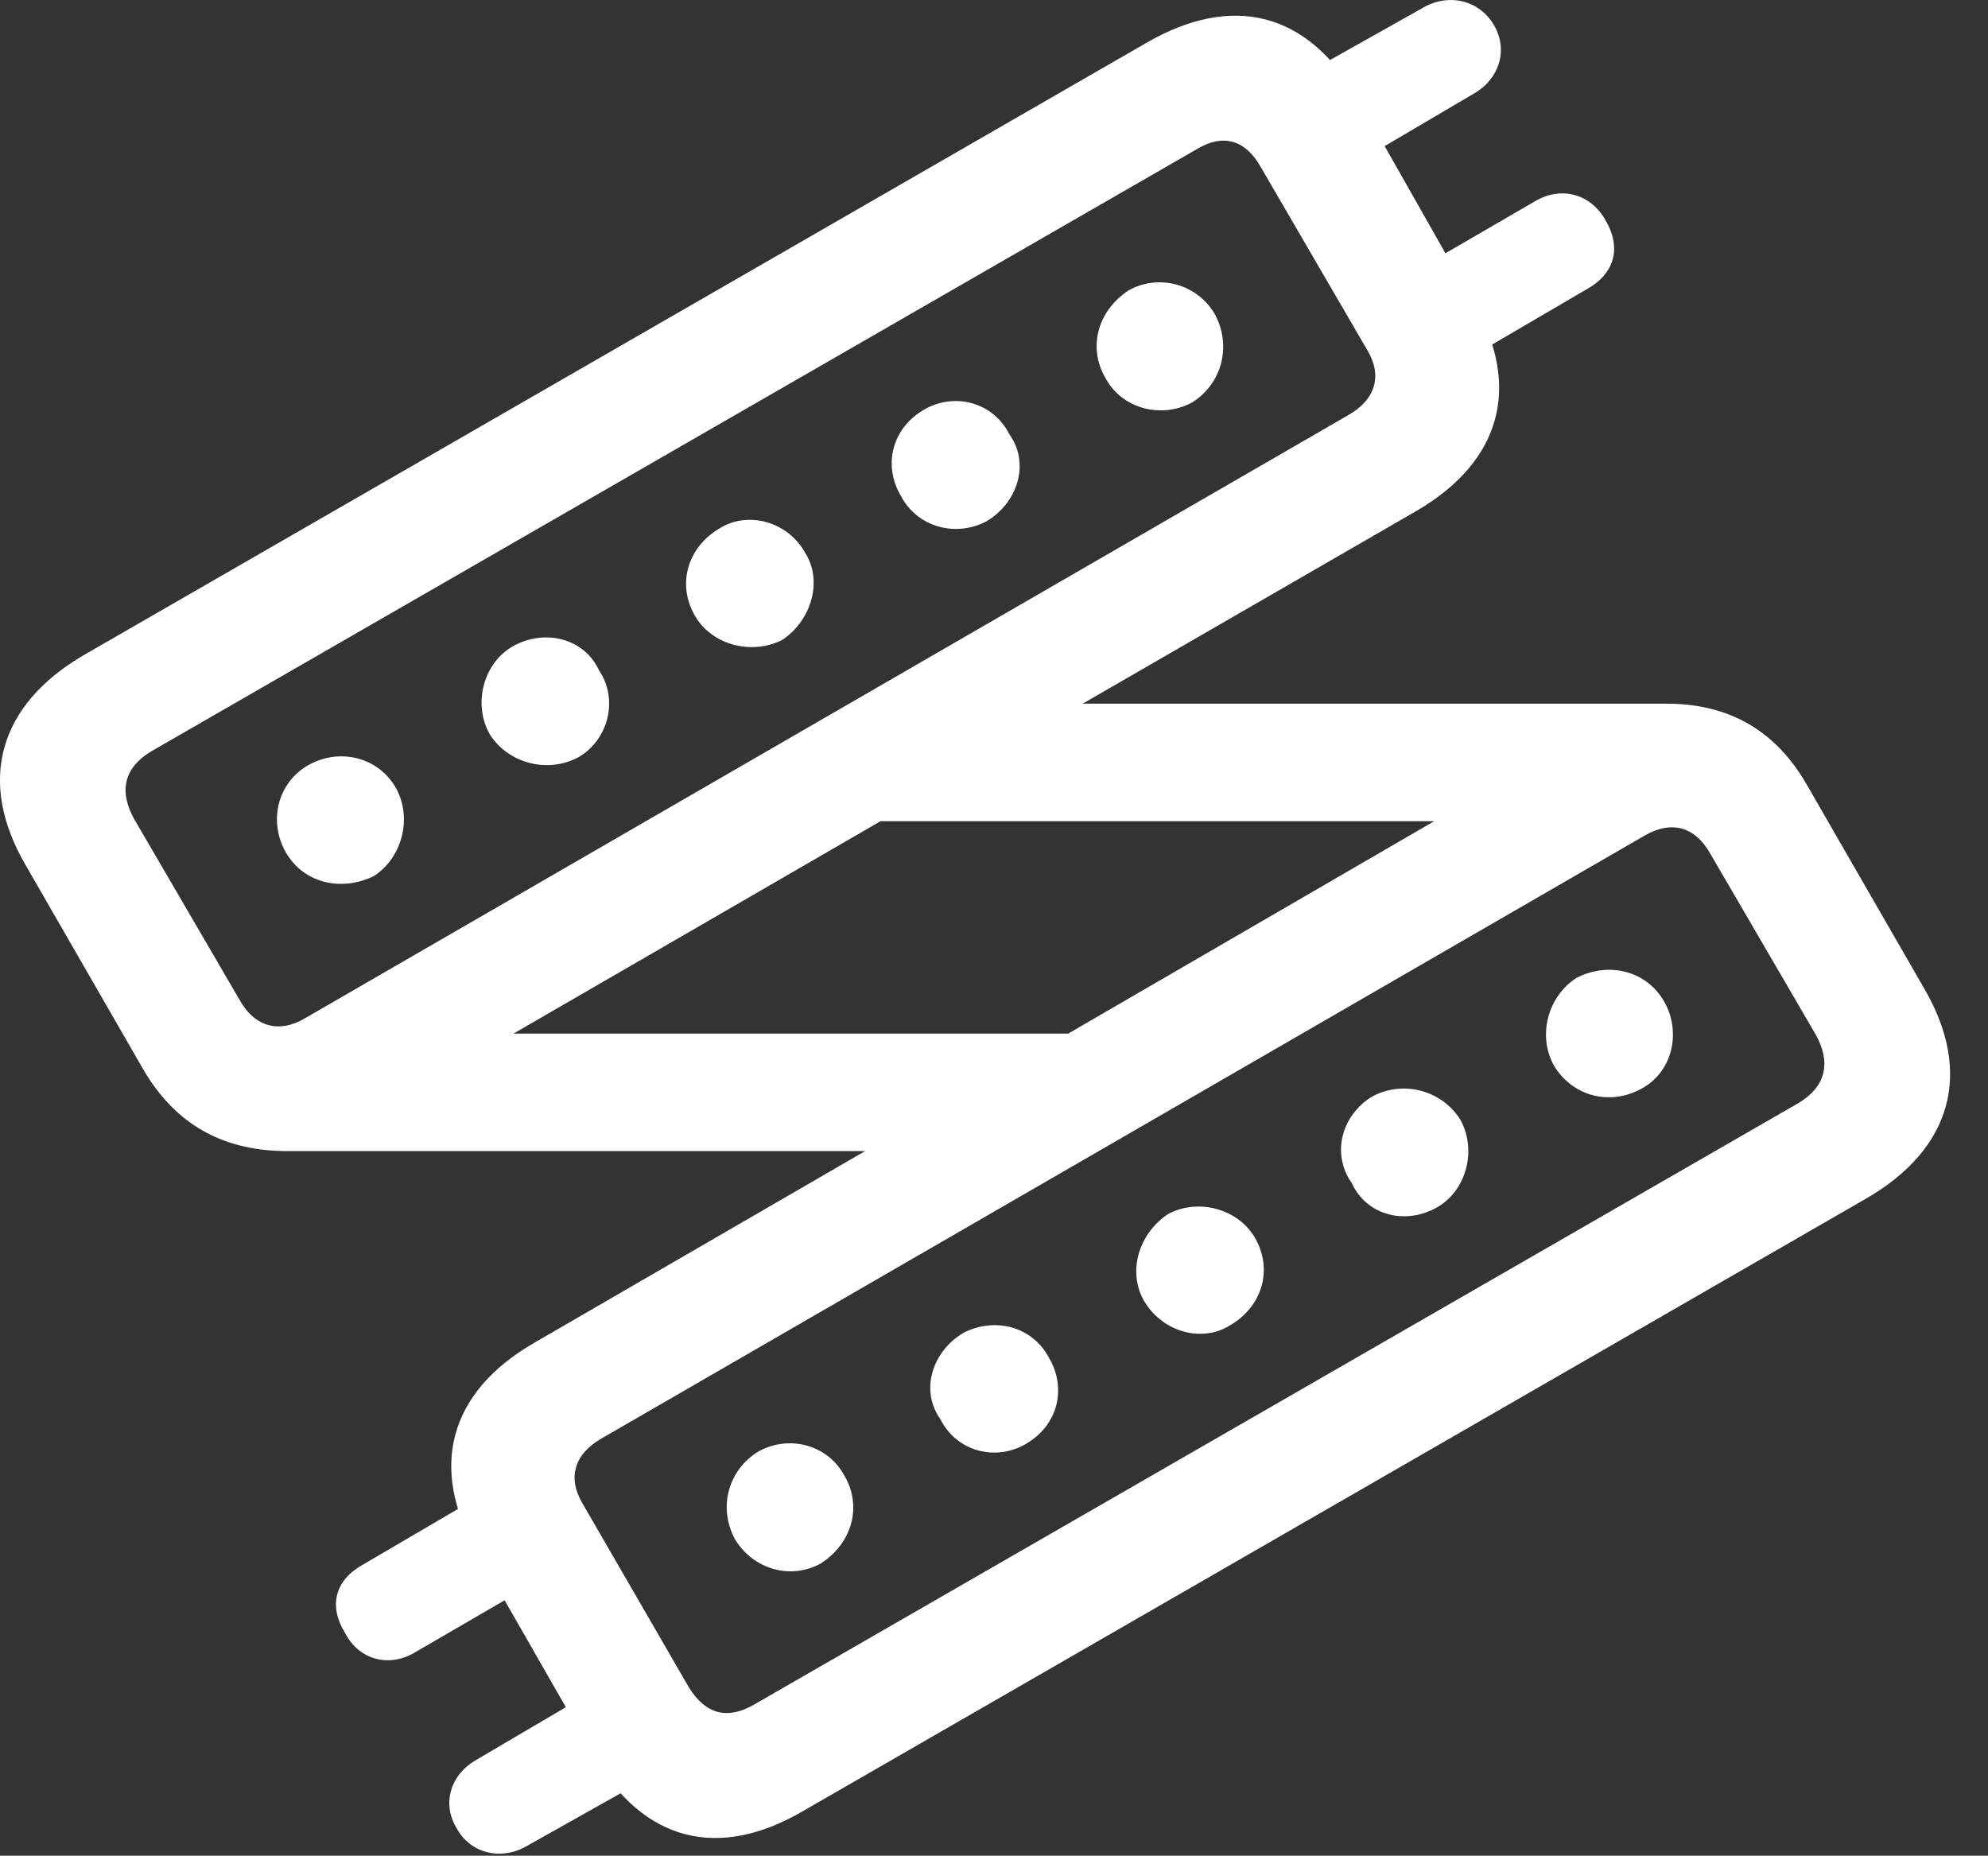
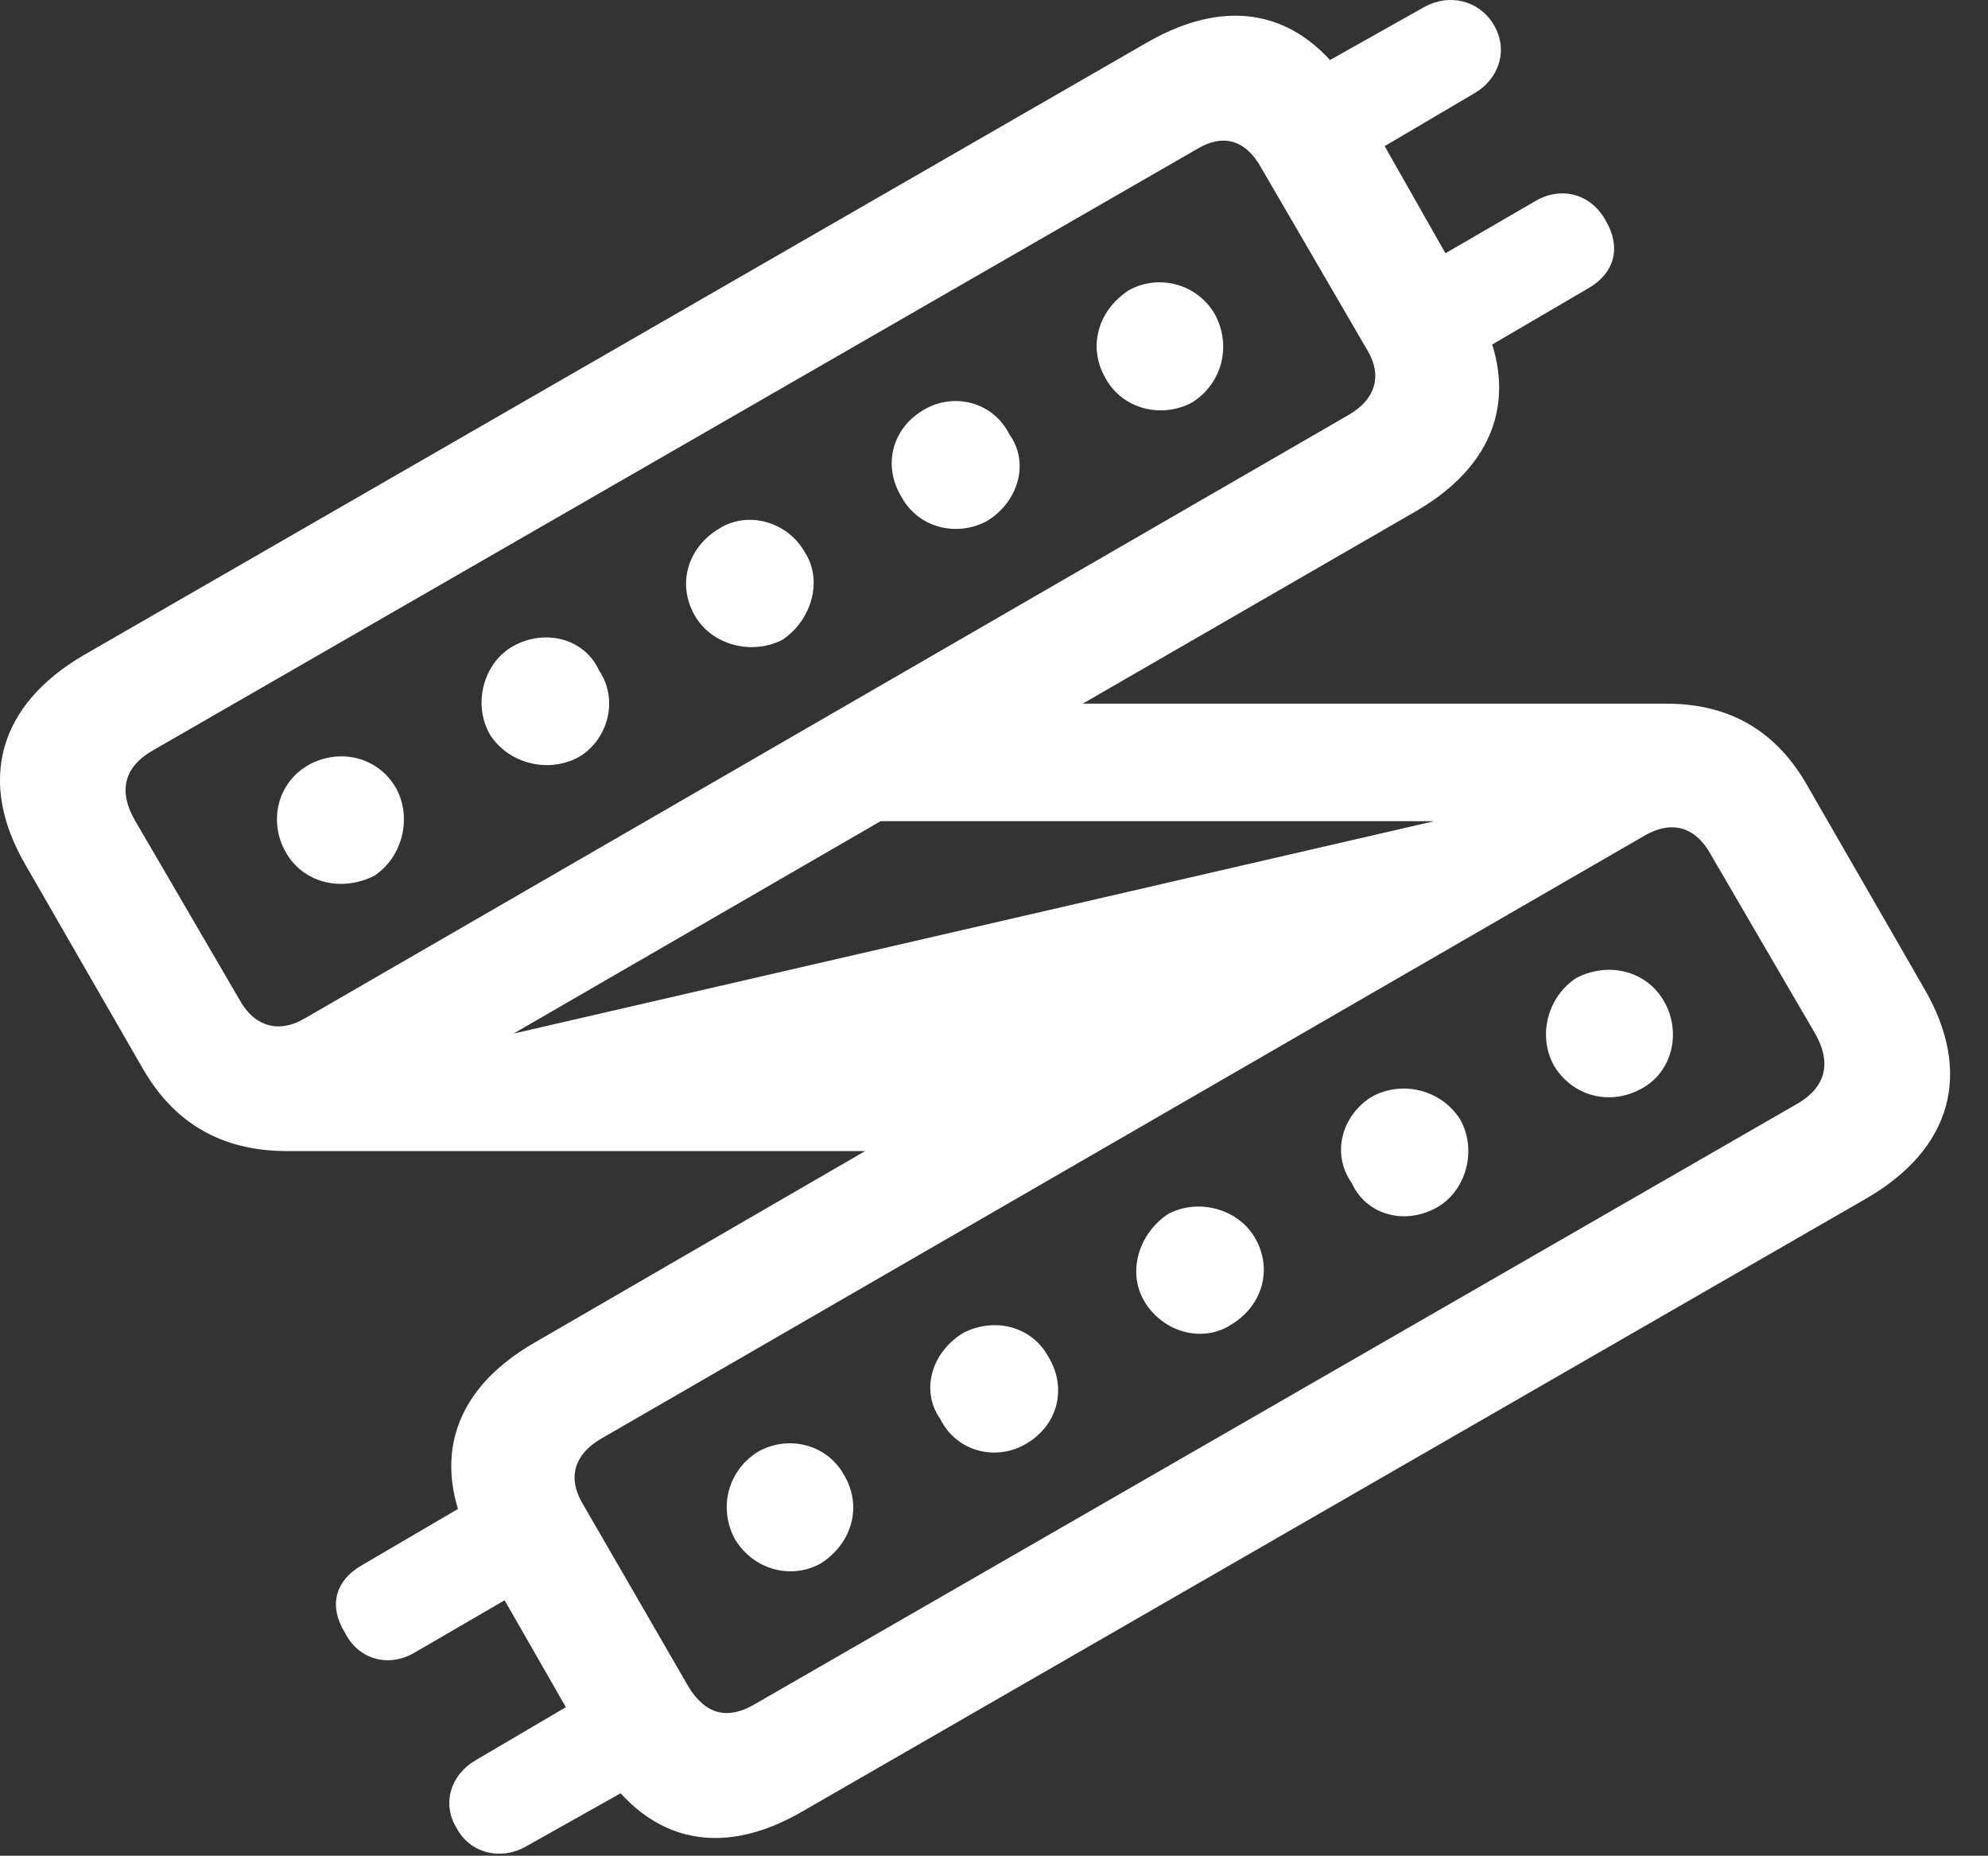
<svg xmlns="http://www.w3.org/2000/svg" version="1.1" viewBox="0 0 18.83 17.577">
  <rect x="0" y="0" width="18.83" height="17.577" fill="#333333" stroke="none" />
  <g>
-     <rect height="17.577" opacity="0" width="18.83" x="0" y="0" />
-     <path d="M0.792 6.206C-0.009 6.674-0.224 7.397 0.245 8.198L1.358 10.131C1.69 10.698 2.169 10.903 2.726 10.903L8.194 10.903L5.06 12.719C4.249 13.188 4.064 13.901 4.513 14.692L5.626 16.635C6.095 17.446 6.808 17.622 7.608 17.153L17.677 11.352C18.487 10.883 18.692 10.161 18.224 9.36L17.11 7.426C16.788 6.87 16.319 6.665 15.782 6.665L10.255 6.665L13.419 4.838C14.22 4.37 14.415 3.657 13.956 2.866L12.853 0.922C12.384 0.112 11.671-0.064 10.86 0.405ZM1.437 7.114L11.339 1.411C11.583 1.264 11.798 1.323 11.944 1.586L12.95 3.315C13.097 3.559 13.028 3.784 12.774 3.93L2.892 9.643C2.647 9.79 2.413 9.731 2.267 9.467L1.271 7.758C1.124 7.495 1.173 7.27 1.437 7.114ZM4.864 9.79L8.341 7.778L13.585 7.778L10.118 9.79ZM5.694 13.627L15.577 7.915C15.831 7.768 16.056 7.827 16.202 8.09L17.198 9.799C17.345 10.063 17.296 10.287 17.042 10.444L7.14 16.147C6.886 16.293 6.681 16.235 6.524 15.981L5.519 14.243C5.372 13.998 5.44 13.774 5.694 13.627ZM12.159 0.815L12.638 1.665L13.966 0.883C14.2 0.747 14.288 0.473 14.151 0.239C14.015 0.004 13.732-0.064 13.497 0.063ZM13.224 2.67L13.712 3.51L15.03 2.739C15.294 2.592 15.362 2.348 15.206 2.084C15.069 1.84 14.796 1.762 14.552 1.899ZM10.47 3.579C10.626 3.872 10.997 3.969 11.29 3.813C11.573 3.637 11.671 3.276 11.505 2.973C11.339 2.69 10.978 2.592 10.694 2.748C10.392 2.944 10.304 3.295 10.47 3.579ZM8.536 4.702C8.692 4.995 9.054 5.092 9.347 4.936C9.64 4.76 9.757 4.389 9.562 4.116C9.405 3.803 9.034 3.715 8.751 3.881C8.448 4.057 8.36 4.409 8.536 4.702ZM6.583 5.834C6.749 6.118 7.13 6.206 7.413 6.059C7.687 5.873 7.794 5.502 7.628 5.239C7.462 4.936 7.081 4.838 6.817 5.004C6.515 5.18 6.407 5.532 6.583 5.834ZM4.64 6.957C4.815 7.231 5.187 7.329 5.48 7.172C5.763 7.006 5.86 6.625 5.675 6.352C5.538 6.049 5.167 5.952 4.864 6.118C4.581 6.274 4.474 6.665 4.64 6.957ZM2.706 8.071C2.872 8.364 3.233 8.452 3.546 8.295C3.81 8.12 3.907 7.748 3.751 7.465C3.585 7.172 3.224 7.084 2.931 7.241C2.628 7.407 2.54 7.778 2.706 8.071ZM6.31 16.743L5.831 15.893L4.503 16.674C4.269 16.811 4.181 17.084 4.327 17.319C4.454 17.553 4.737 17.622 4.972 17.495ZM5.245 14.887L4.757 14.047L3.439 14.819C3.175 14.965 3.106 15.209 3.272 15.473C3.399 15.717 3.673 15.795 3.917 15.659ZM14.718 10.092C14.894 10.385 15.245 10.473 15.538 10.317C15.841 10.161 15.929 9.78 15.763 9.487C15.597 9.194 15.235 9.106 14.933 9.262C14.659 9.438 14.562 9.809 14.718 10.092ZM12.804 11.206C12.941 11.508 13.302 11.606 13.604 11.44C13.888 11.284 13.995 10.893 13.829 10.6C13.653 10.327 13.292 10.229 12.999 10.385C12.706 10.561 12.608 10.932 12.804 11.206ZM10.841 12.329C11.017 12.621 11.388 12.719 11.651 12.553C11.954 12.377 12.062 12.026 11.886 11.723C11.72 11.44 11.339 11.352 11.066 11.498C10.782 11.684 10.675 12.055 10.841 12.329ZM8.907 13.442C9.064 13.754 9.435 13.842 9.718 13.676C10.021 13.5 10.108 13.149 9.933 12.856C9.776 12.563 9.425 12.475 9.132 12.621C8.829 12.797 8.712 13.168 8.907 13.442ZM6.964 14.584C7.14 14.868 7.491 14.965 7.774 14.809C8.077 14.614 8.165 14.262 7.999 13.979C7.843 13.686 7.481 13.588 7.189 13.745C6.896 13.92 6.798 14.282 6.964 14.584Z" fill="white" />
+     <path d="M0.792 6.206C-0.009 6.674-0.224 7.397 0.245 8.198L1.358 10.131C1.69 10.698 2.169 10.903 2.726 10.903L8.194 10.903L5.06 12.719C4.249 13.188 4.064 13.901 4.513 14.692L5.626 16.635C6.095 17.446 6.808 17.622 7.608 17.153L17.677 11.352C18.487 10.883 18.692 10.161 18.224 9.36L17.11 7.426C16.788 6.87 16.319 6.665 15.782 6.665L10.255 6.665L13.419 4.838C14.22 4.37 14.415 3.657 13.956 2.866L12.853 0.922C12.384 0.112 11.671-0.064 10.86 0.405ZM1.437 7.114L11.339 1.411C11.583 1.264 11.798 1.323 11.944 1.586L12.95 3.315C13.097 3.559 13.028 3.784 12.774 3.93L2.892 9.643C2.647 9.79 2.413 9.731 2.267 9.467L1.271 7.758C1.124 7.495 1.173 7.27 1.437 7.114ZM4.864 9.79L8.341 7.778L13.585 7.778ZM5.694 13.627L15.577 7.915C15.831 7.768 16.056 7.827 16.202 8.09L17.198 9.799C17.345 10.063 17.296 10.287 17.042 10.444L7.14 16.147C6.886 16.293 6.681 16.235 6.524 15.981L5.519 14.243C5.372 13.998 5.44 13.774 5.694 13.627ZM12.159 0.815L12.638 1.665L13.966 0.883C14.2 0.747 14.288 0.473 14.151 0.239C14.015 0.004 13.732-0.064 13.497 0.063ZM13.224 2.67L13.712 3.51L15.03 2.739C15.294 2.592 15.362 2.348 15.206 2.084C15.069 1.84 14.796 1.762 14.552 1.899ZM10.47 3.579C10.626 3.872 10.997 3.969 11.29 3.813C11.573 3.637 11.671 3.276 11.505 2.973C11.339 2.69 10.978 2.592 10.694 2.748C10.392 2.944 10.304 3.295 10.47 3.579ZM8.536 4.702C8.692 4.995 9.054 5.092 9.347 4.936C9.64 4.76 9.757 4.389 9.562 4.116C9.405 3.803 9.034 3.715 8.751 3.881C8.448 4.057 8.36 4.409 8.536 4.702ZM6.583 5.834C6.749 6.118 7.13 6.206 7.413 6.059C7.687 5.873 7.794 5.502 7.628 5.239C7.462 4.936 7.081 4.838 6.817 5.004C6.515 5.18 6.407 5.532 6.583 5.834ZM4.64 6.957C4.815 7.231 5.187 7.329 5.48 7.172C5.763 7.006 5.86 6.625 5.675 6.352C5.538 6.049 5.167 5.952 4.864 6.118C4.581 6.274 4.474 6.665 4.64 6.957ZM2.706 8.071C2.872 8.364 3.233 8.452 3.546 8.295C3.81 8.12 3.907 7.748 3.751 7.465C3.585 7.172 3.224 7.084 2.931 7.241C2.628 7.407 2.54 7.778 2.706 8.071ZM6.31 16.743L5.831 15.893L4.503 16.674C4.269 16.811 4.181 17.084 4.327 17.319C4.454 17.553 4.737 17.622 4.972 17.495ZM5.245 14.887L4.757 14.047L3.439 14.819C3.175 14.965 3.106 15.209 3.272 15.473C3.399 15.717 3.673 15.795 3.917 15.659ZM14.718 10.092C14.894 10.385 15.245 10.473 15.538 10.317C15.841 10.161 15.929 9.78 15.763 9.487C15.597 9.194 15.235 9.106 14.933 9.262C14.659 9.438 14.562 9.809 14.718 10.092ZM12.804 11.206C12.941 11.508 13.302 11.606 13.604 11.44C13.888 11.284 13.995 10.893 13.829 10.6C13.653 10.327 13.292 10.229 12.999 10.385C12.706 10.561 12.608 10.932 12.804 11.206ZM10.841 12.329C11.017 12.621 11.388 12.719 11.651 12.553C11.954 12.377 12.062 12.026 11.886 11.723C11.72 11.44 11.339 11.352 11.066 11.498C10.782 11.684 10.675 12.055 10.841 12.329ZM8.907 13.442C9.064 13.754 9.435 13.842 9.718 13.676C10.021 13.5 10.108 13.149 9.933 12.856C9.776 12.563 9.425 12.475 9.132 12.621C8.829 12.797 8.712 13.168 8.907 13.442ZM6.964 14.584C7.14 14.868 7.491 14.965 7.774 14.809C8.077 14.614 8.165 14.262 7.999 13.979C7.843 13.686 7.481 13.588 7.189 13.745C6.896 13.92 6.798 14.282 6.964 14.584Z" fill="white" />
  </g>
</svg>